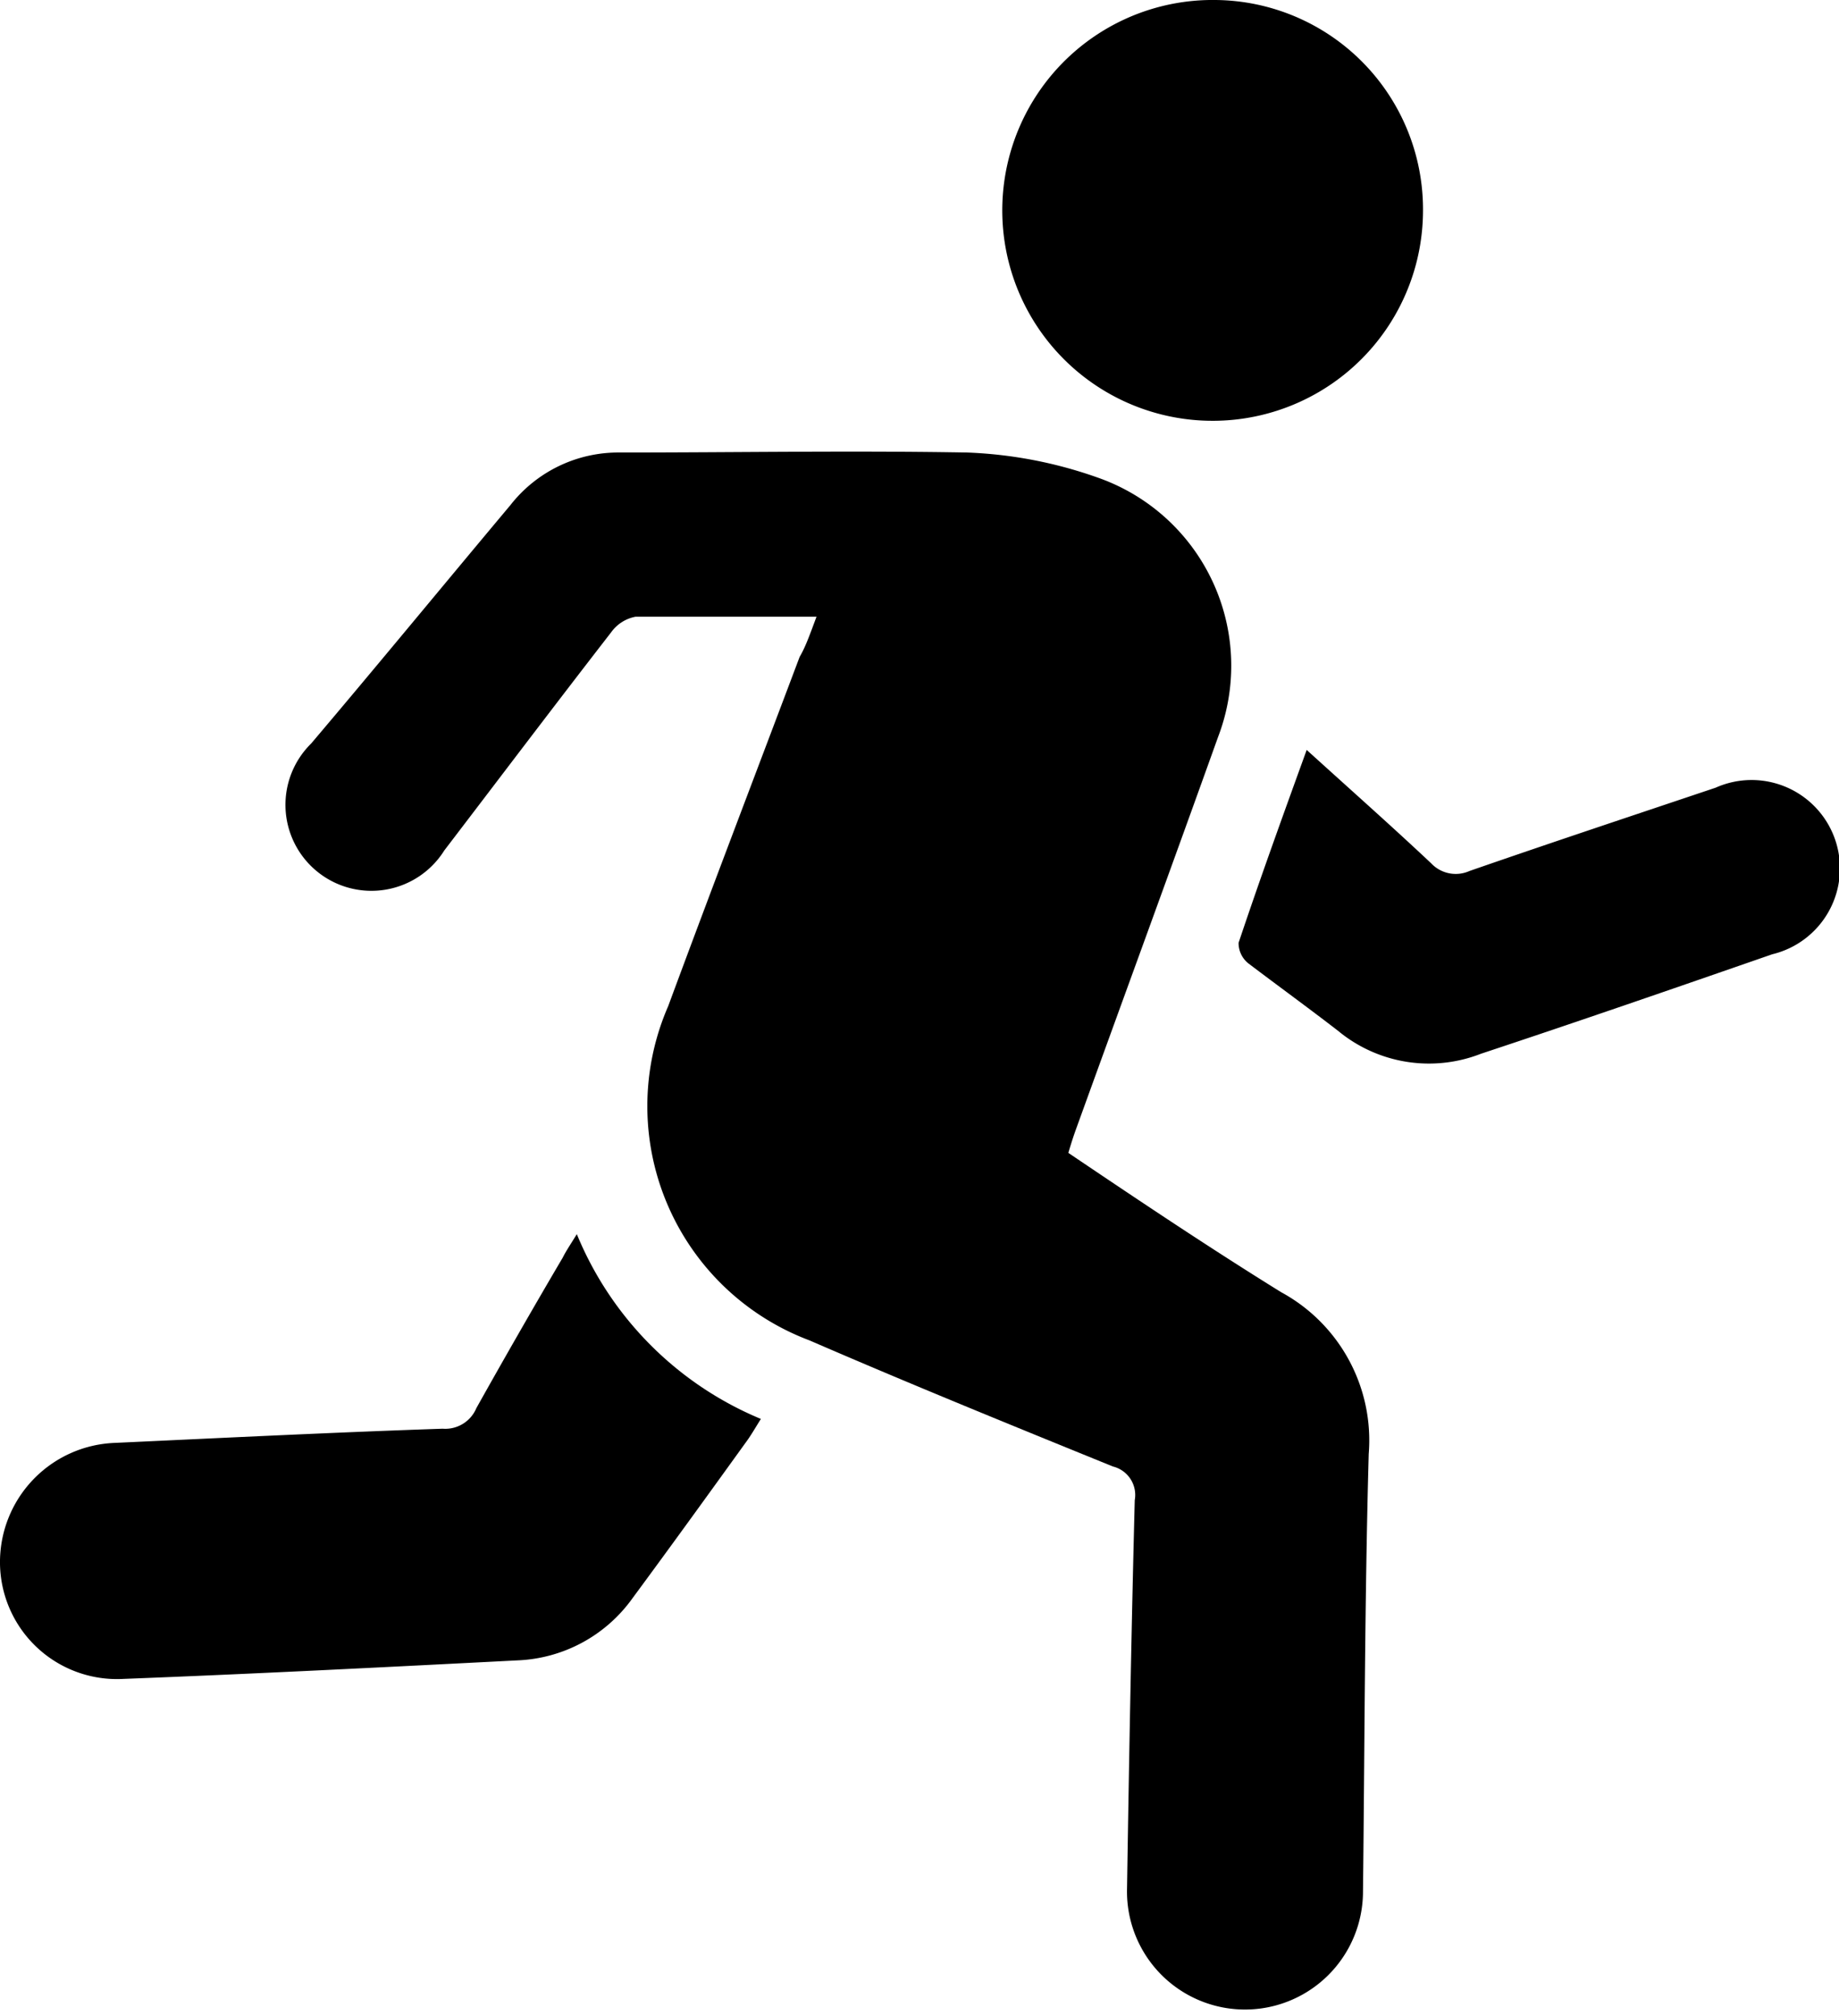
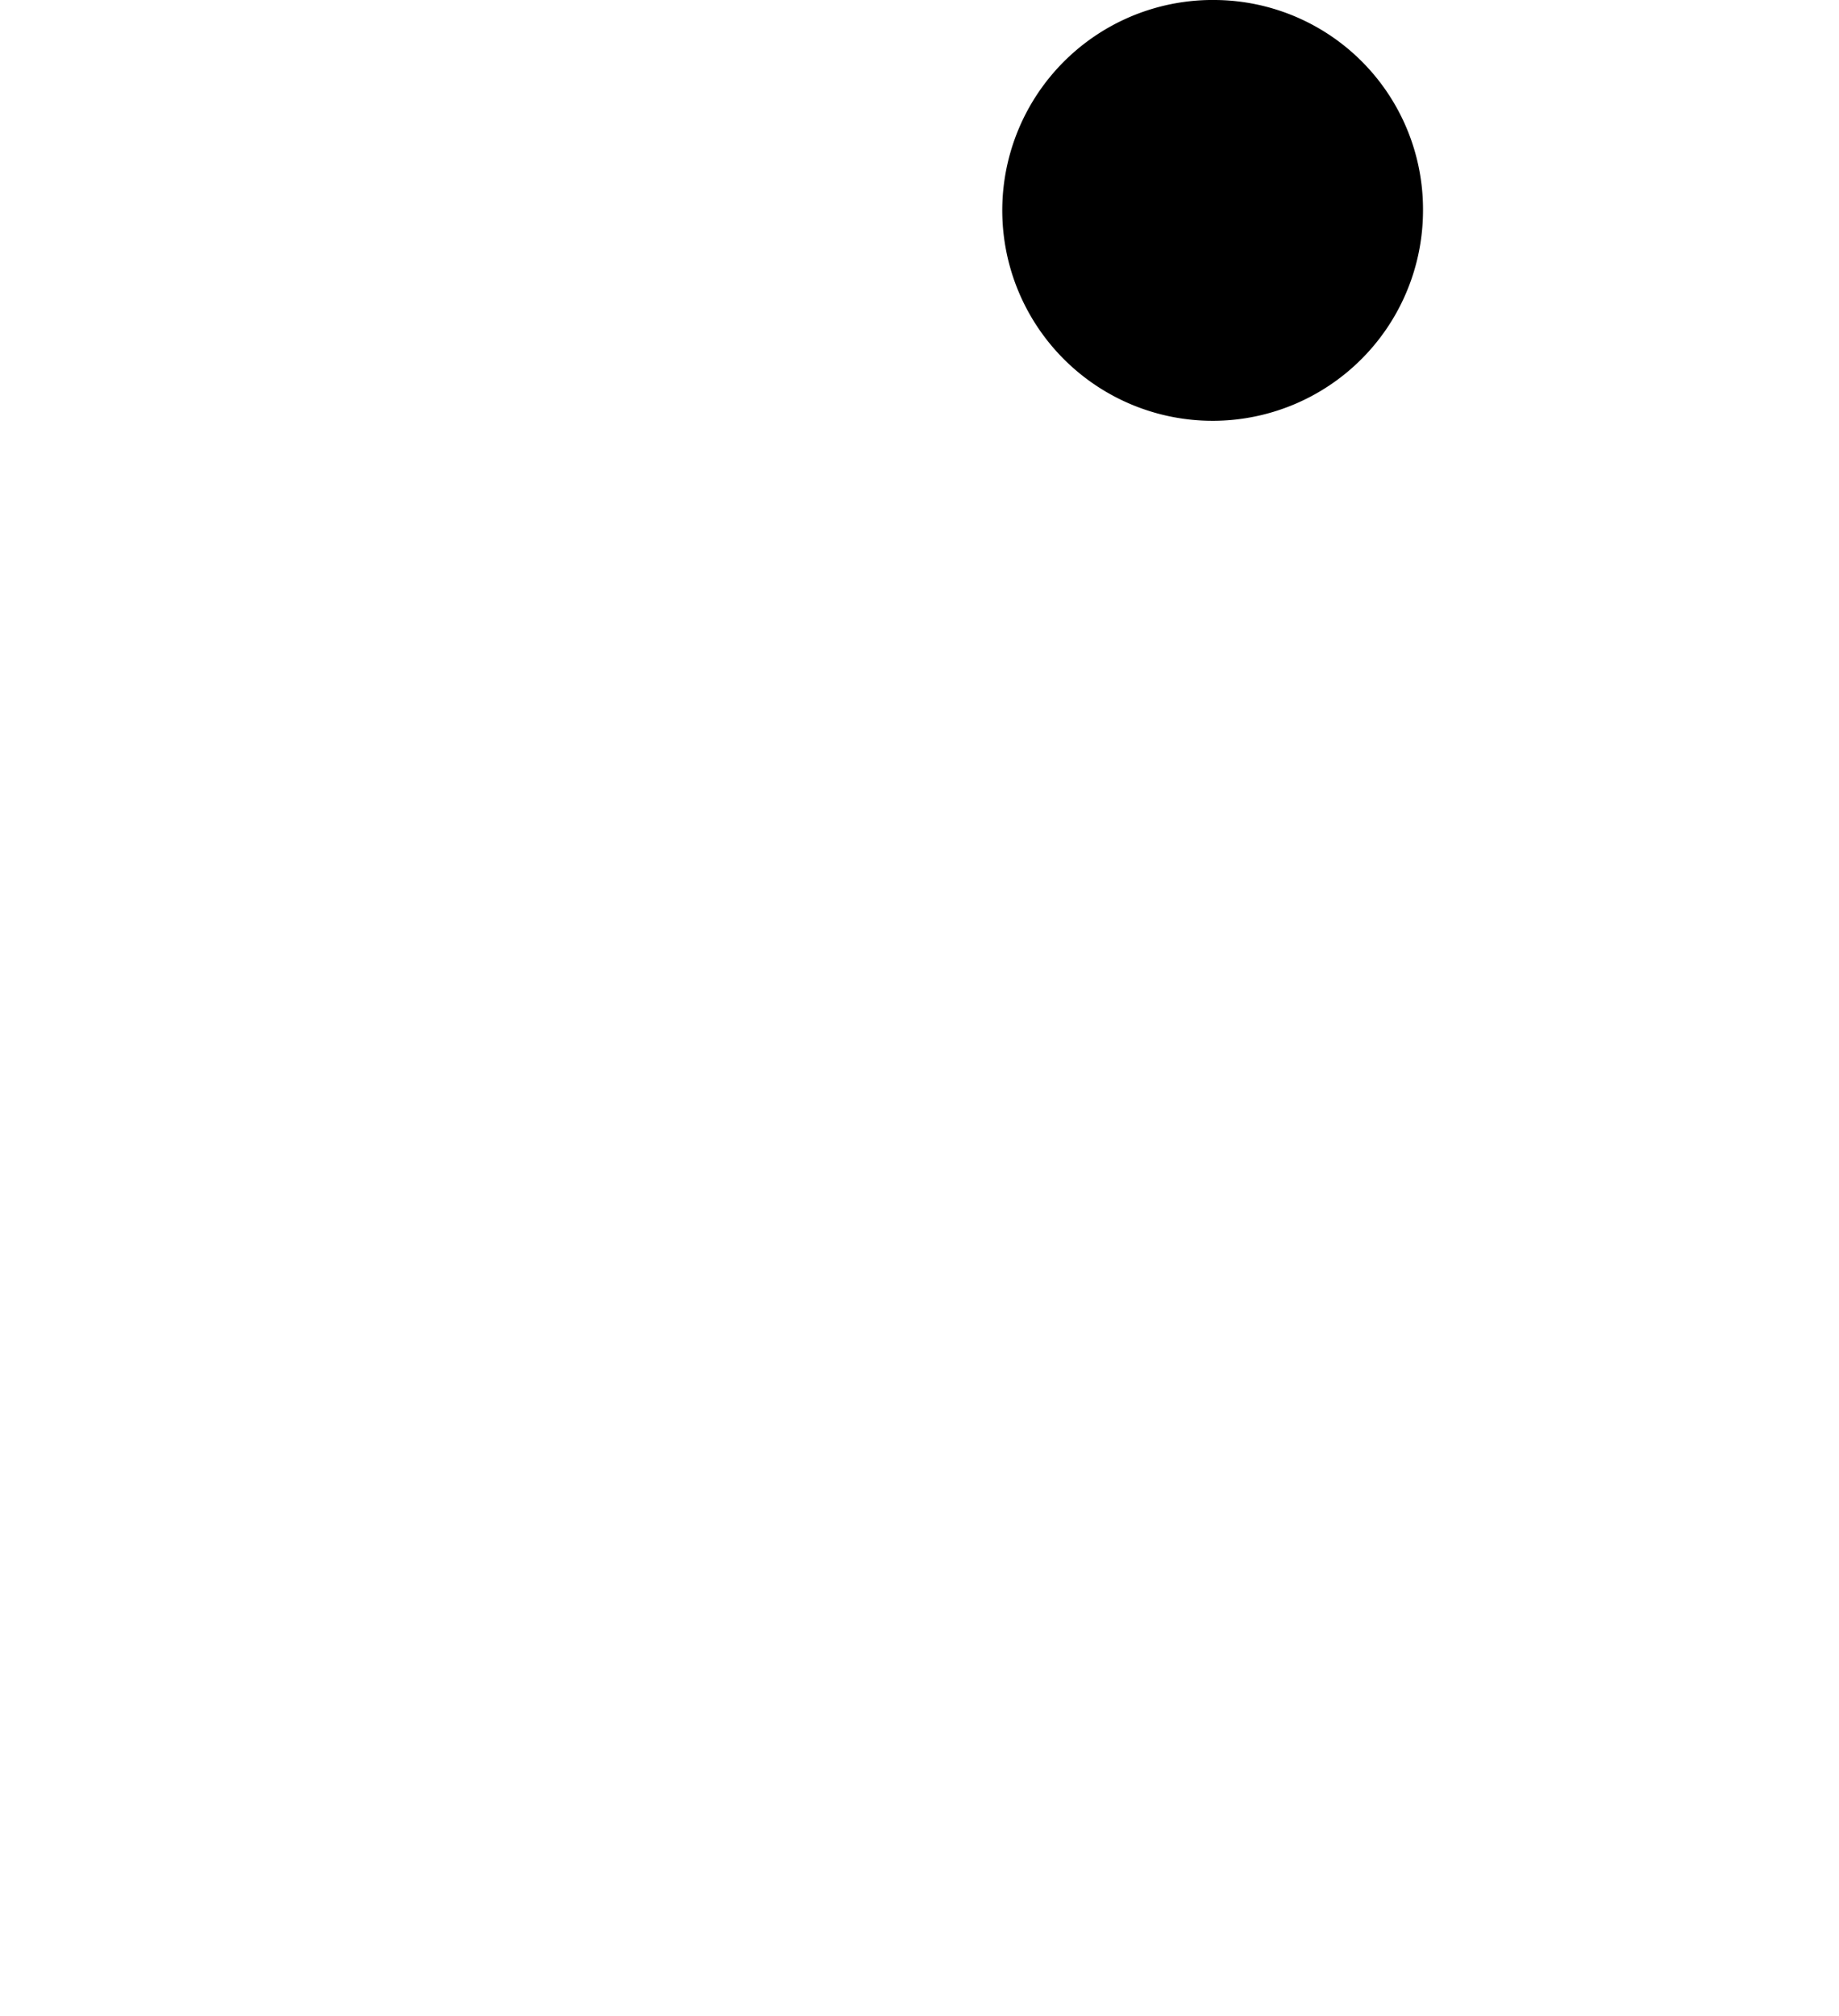
<svg xmlns="http://www.w3.org/2000/svg" viewBox="0 0 54.55 59.79">
  <g id="Layer_2" data-name="Layer 2">
    <g id="Layer_2-2" data-name="Layer 2">
-       <path d="M24.22,18.29c-1.9,0-3.64,0-5.37,0a1.15,1.15,0,0,0-.72.46c-1.66,2.14-3.3,4.31-4.95,6.47a2.55,2.55,0,1,1-3.95-3.17c2-2.36,3.94-4.72,5.91-7.07a4.06,4.06,0,0,1,3.24-1.56c3.43,0,6.87-.06,10.3,0a13,13,0,0,1,3.9.75,5.91,5.91,0,0,1,3.55,7.69c-1.39,3.88-2.81,7.75-4.21,11.62-.08.22-.15.44-.23.71C33.81,35.62,35.87,37,38,38.32a5,5,0,0,1,2.6,4.8c-.12,4.33-.12,8.67-.17,13a3.5,3.5,0,1,1-7-.05c.06-3.86.13-7.72.23-11.58a.87.87,0,0,0-.65-1c-3-1.22-6-2.44-9-3.74a7.42,7.42,0,0,1-4.19-9.91c1.28-3.46,2.6-6.91,3.9-10.36C23.89,19.19,24,18.88,24.22,18.29Z" />
-       <path d="M17.11,36.6a10.08,10.08,0,0,0,5.46,5.48c-.17.27-.3.5-.45.7-1.11,1.54-2.23,3.09-3.36,4.62a4.41,4.41,0,0,1-3.4,1.84c-3.9.2-7.8.4-11.7.55A3.47,3.47,0,0,1,0,46.38a3.54,3.54,0,0,1,3.42-3.59c3.24-.15,6.47-.31,9.71-.42a1,1,0,0,0,1-.61c.84-1.5,1.7-3,2.56-4.46C16.79,37.1,16.92,36.91,17.11,36.6Z" />
      <path d="M42.21,6.29A6.24,6.24,0,1,1,36.05,0,6.21,6.21,0,0,1,42.21,6.29Z" />
-       <path d="M38.76,22.24c1.3,1.18,2.51,2.25,3.69,3.36a1,1,0,0,0,1.14.23c2.42-.84,4.86-1.65,7.3-2.47a2.62,2.62,0,1,1,1.68,4.94c-2.88,1-5.77,2-8.64,2.95a4.23,4.23,0,0,1-4.24-.68c-.88-.68-1.79-1.34-2.66-2a.77.77,0,0,1-.29-.61C37.38,26.05,38.05,24.2,38.76,22.24Z" />
    </g>
  </g>
</svg>